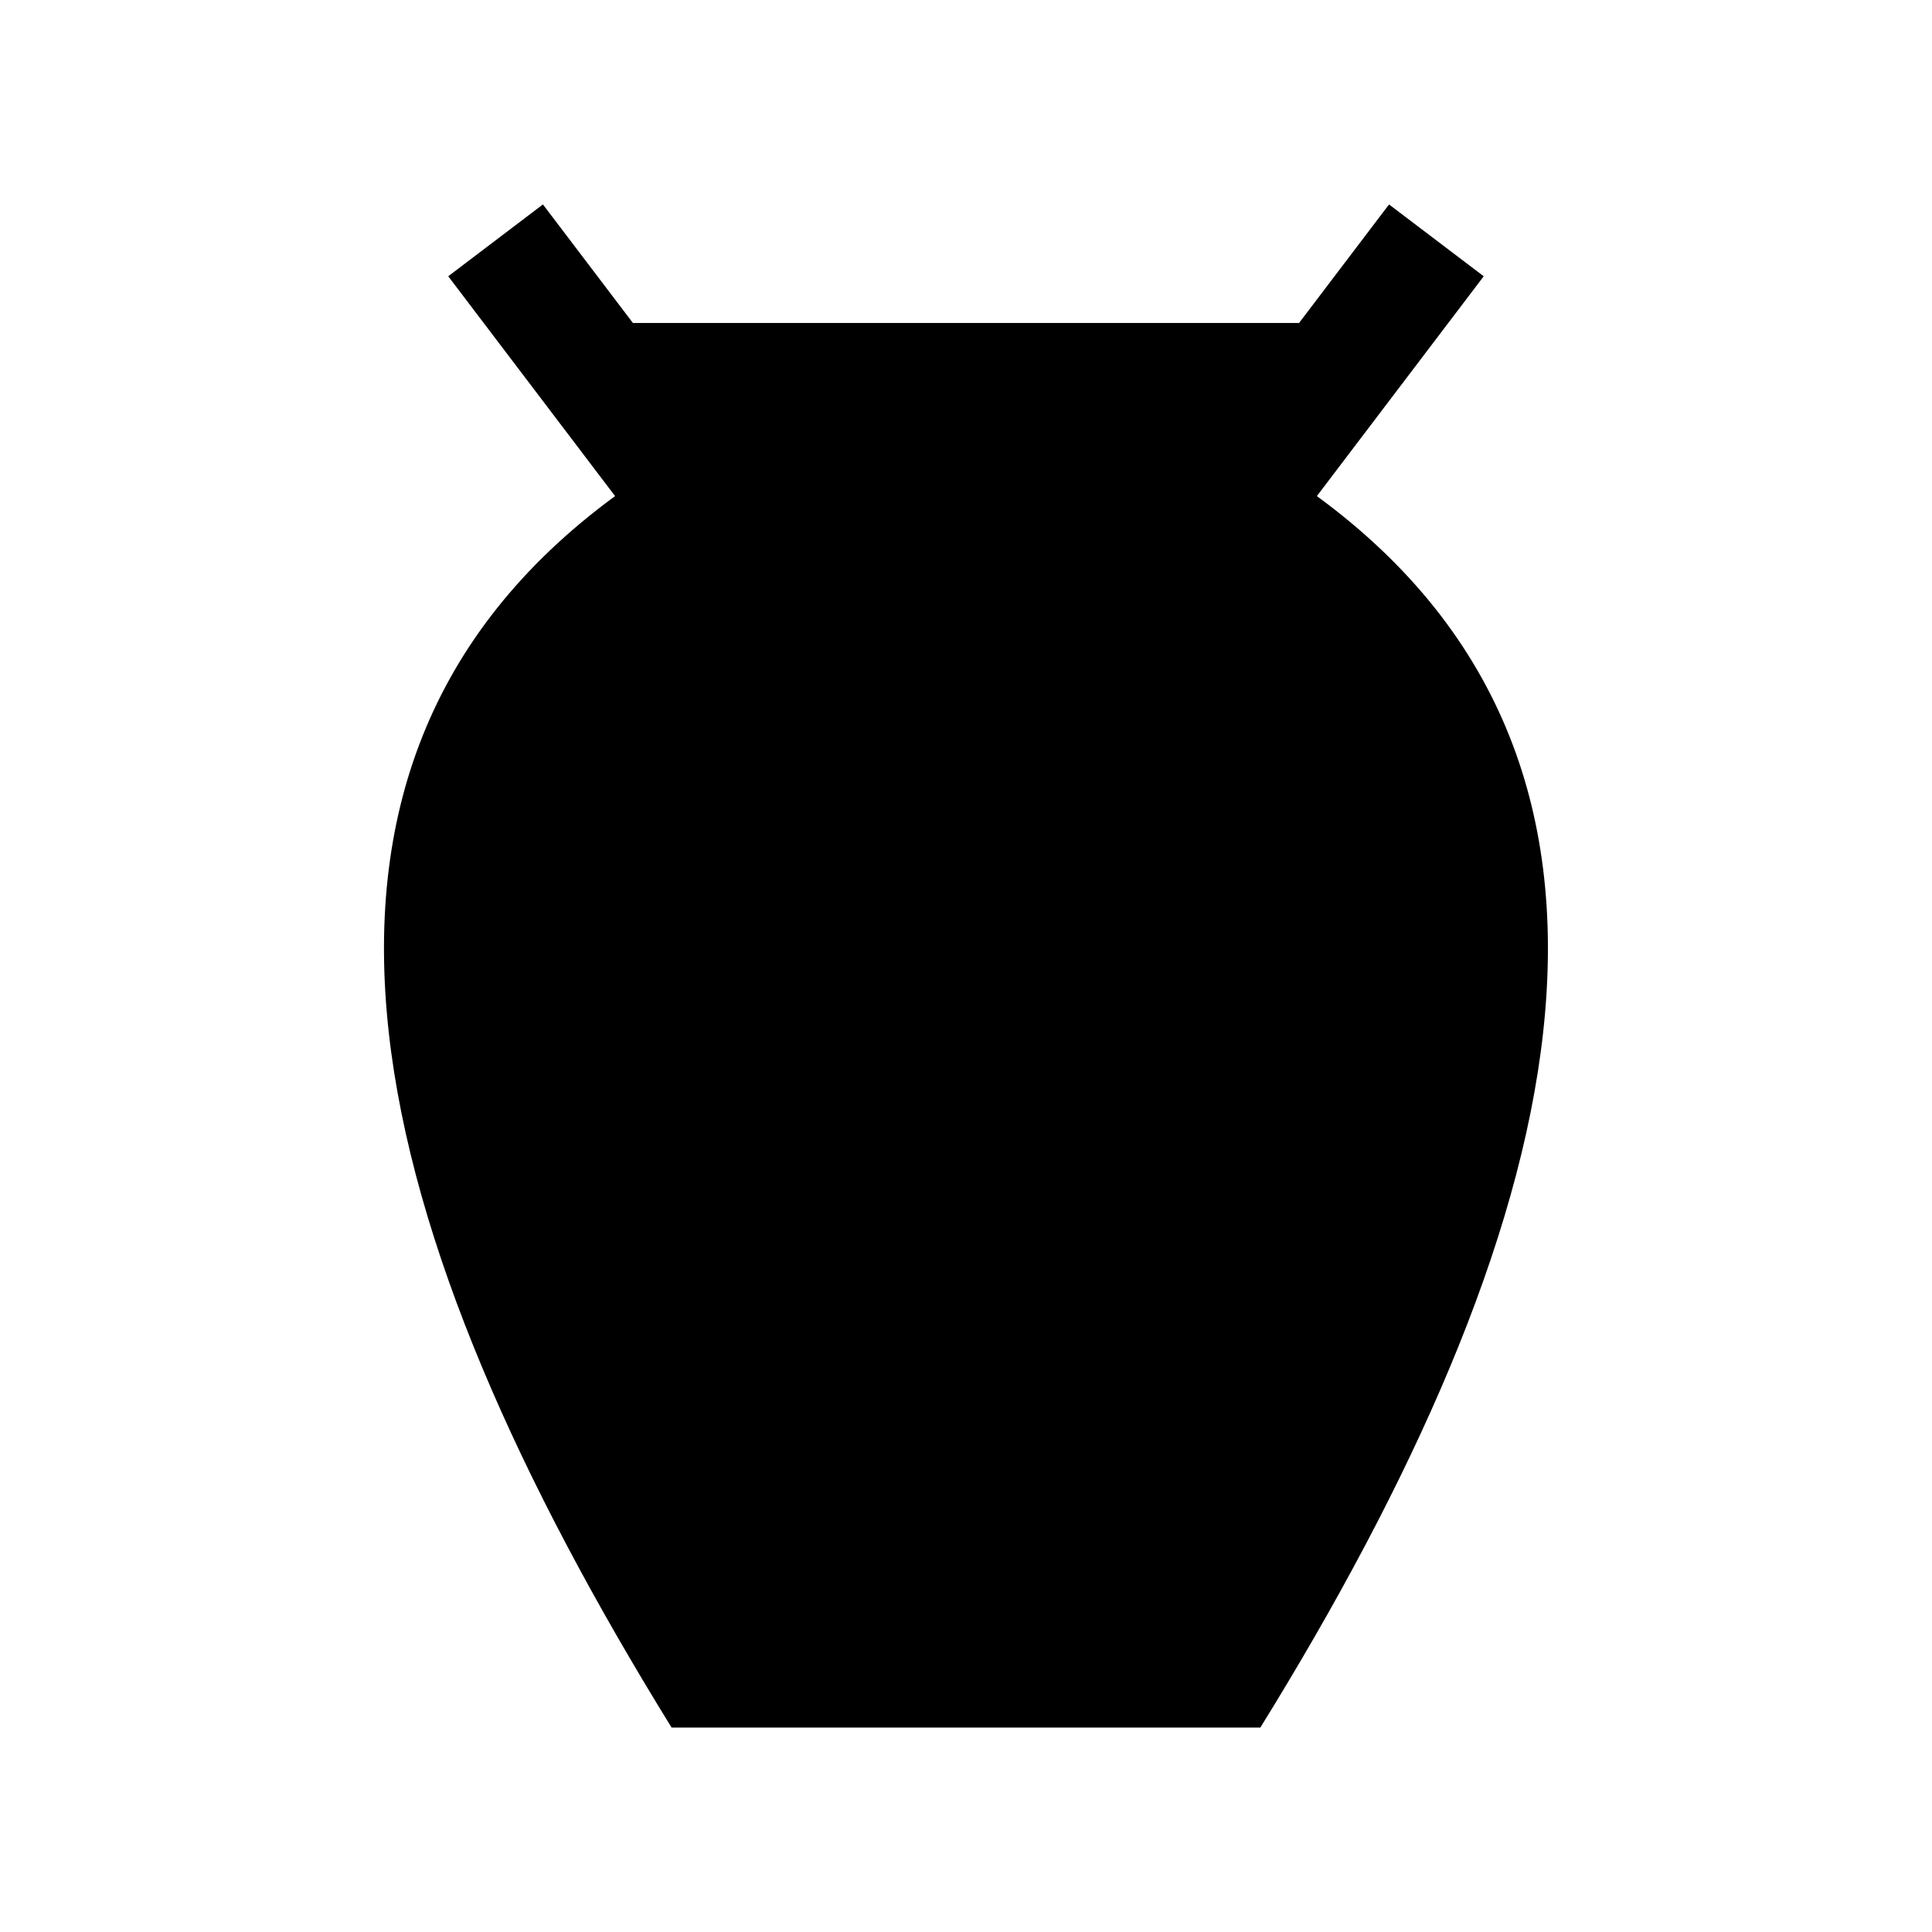
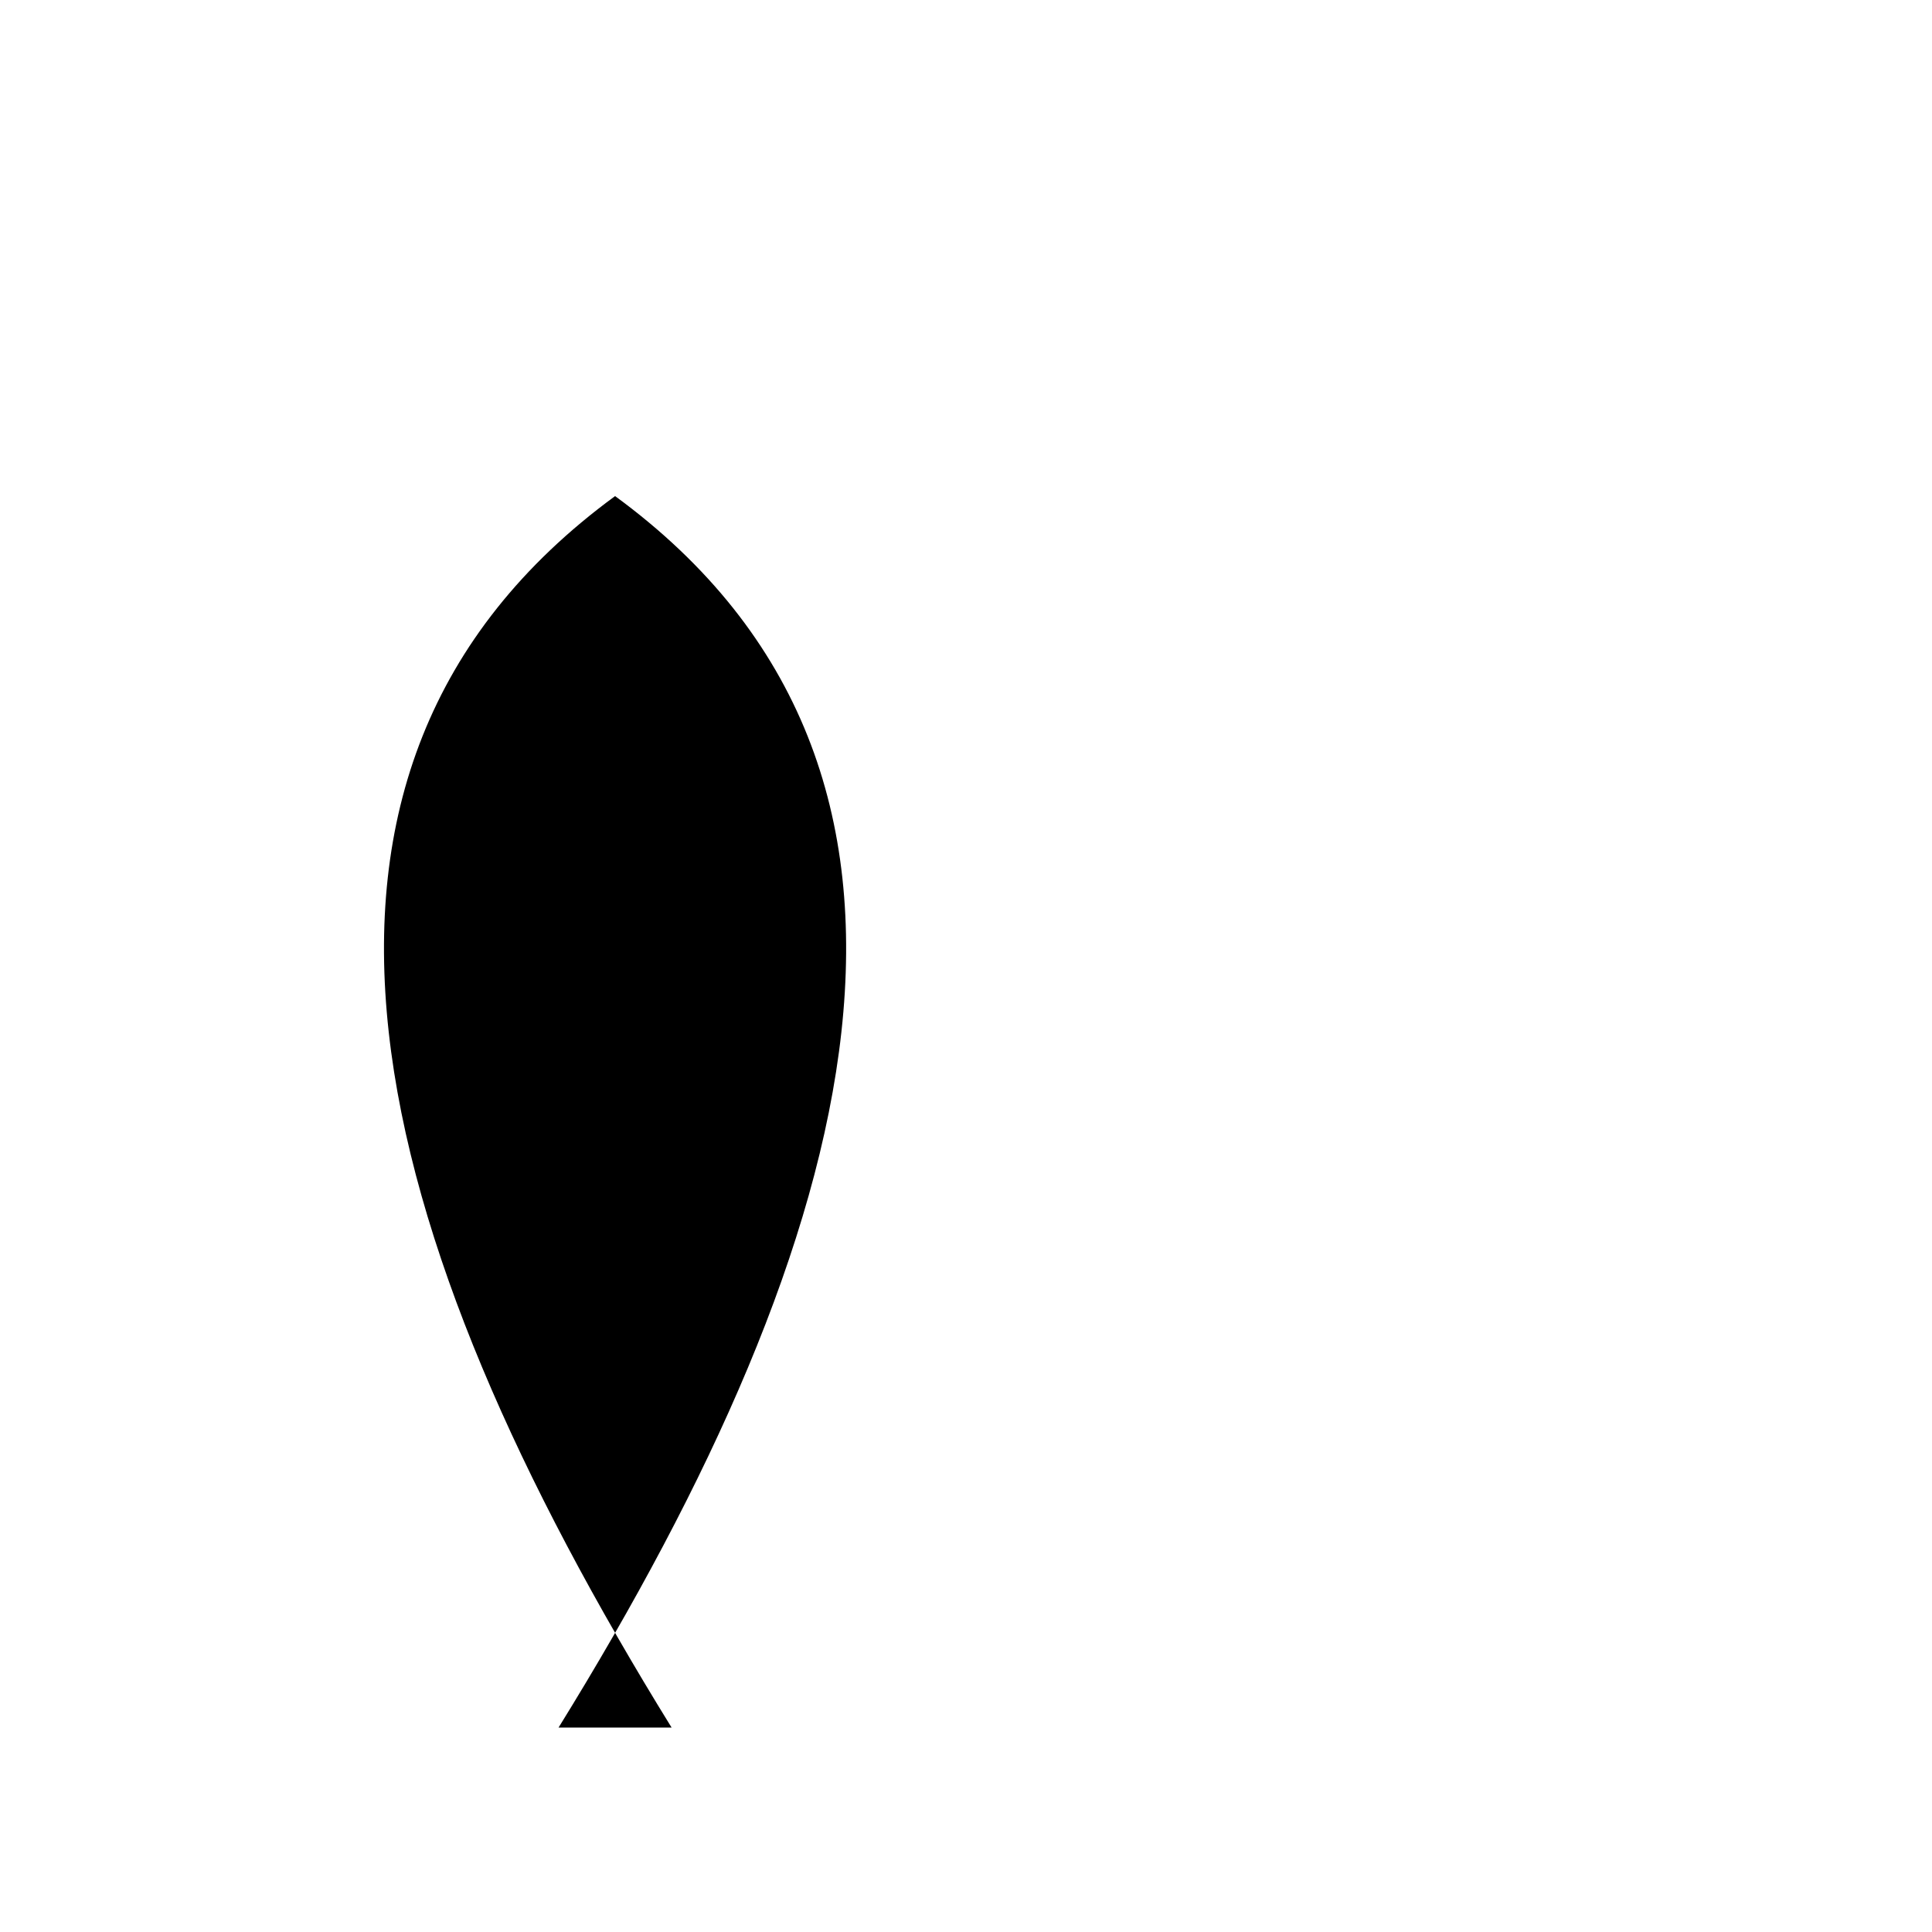
<svg xmlns="http://www.w3.org/2000/svg" fill="#000000" width="800px" height="800px" version="1.1" viewBox="144 144 512 512">
-   <path d="m478.01 601.82h-156.03c-80.148-129.66-114.77-253.18-14.977-326.35l-44.215-58.258 25.094-19.035 23.848 31.418 176.53 0.004 23.848-31.418 25.094 19.035-44.219 58.254c99.738 73.035 65.215 196.74-14.977 326.35z" />
+   <path d="m478.01 601.82h-156.03c-80.148-129.66-114.77-253.18-14.977-326.35c99.738 73.035 65.215 196.74-14.977 326.35z" />
</svg>